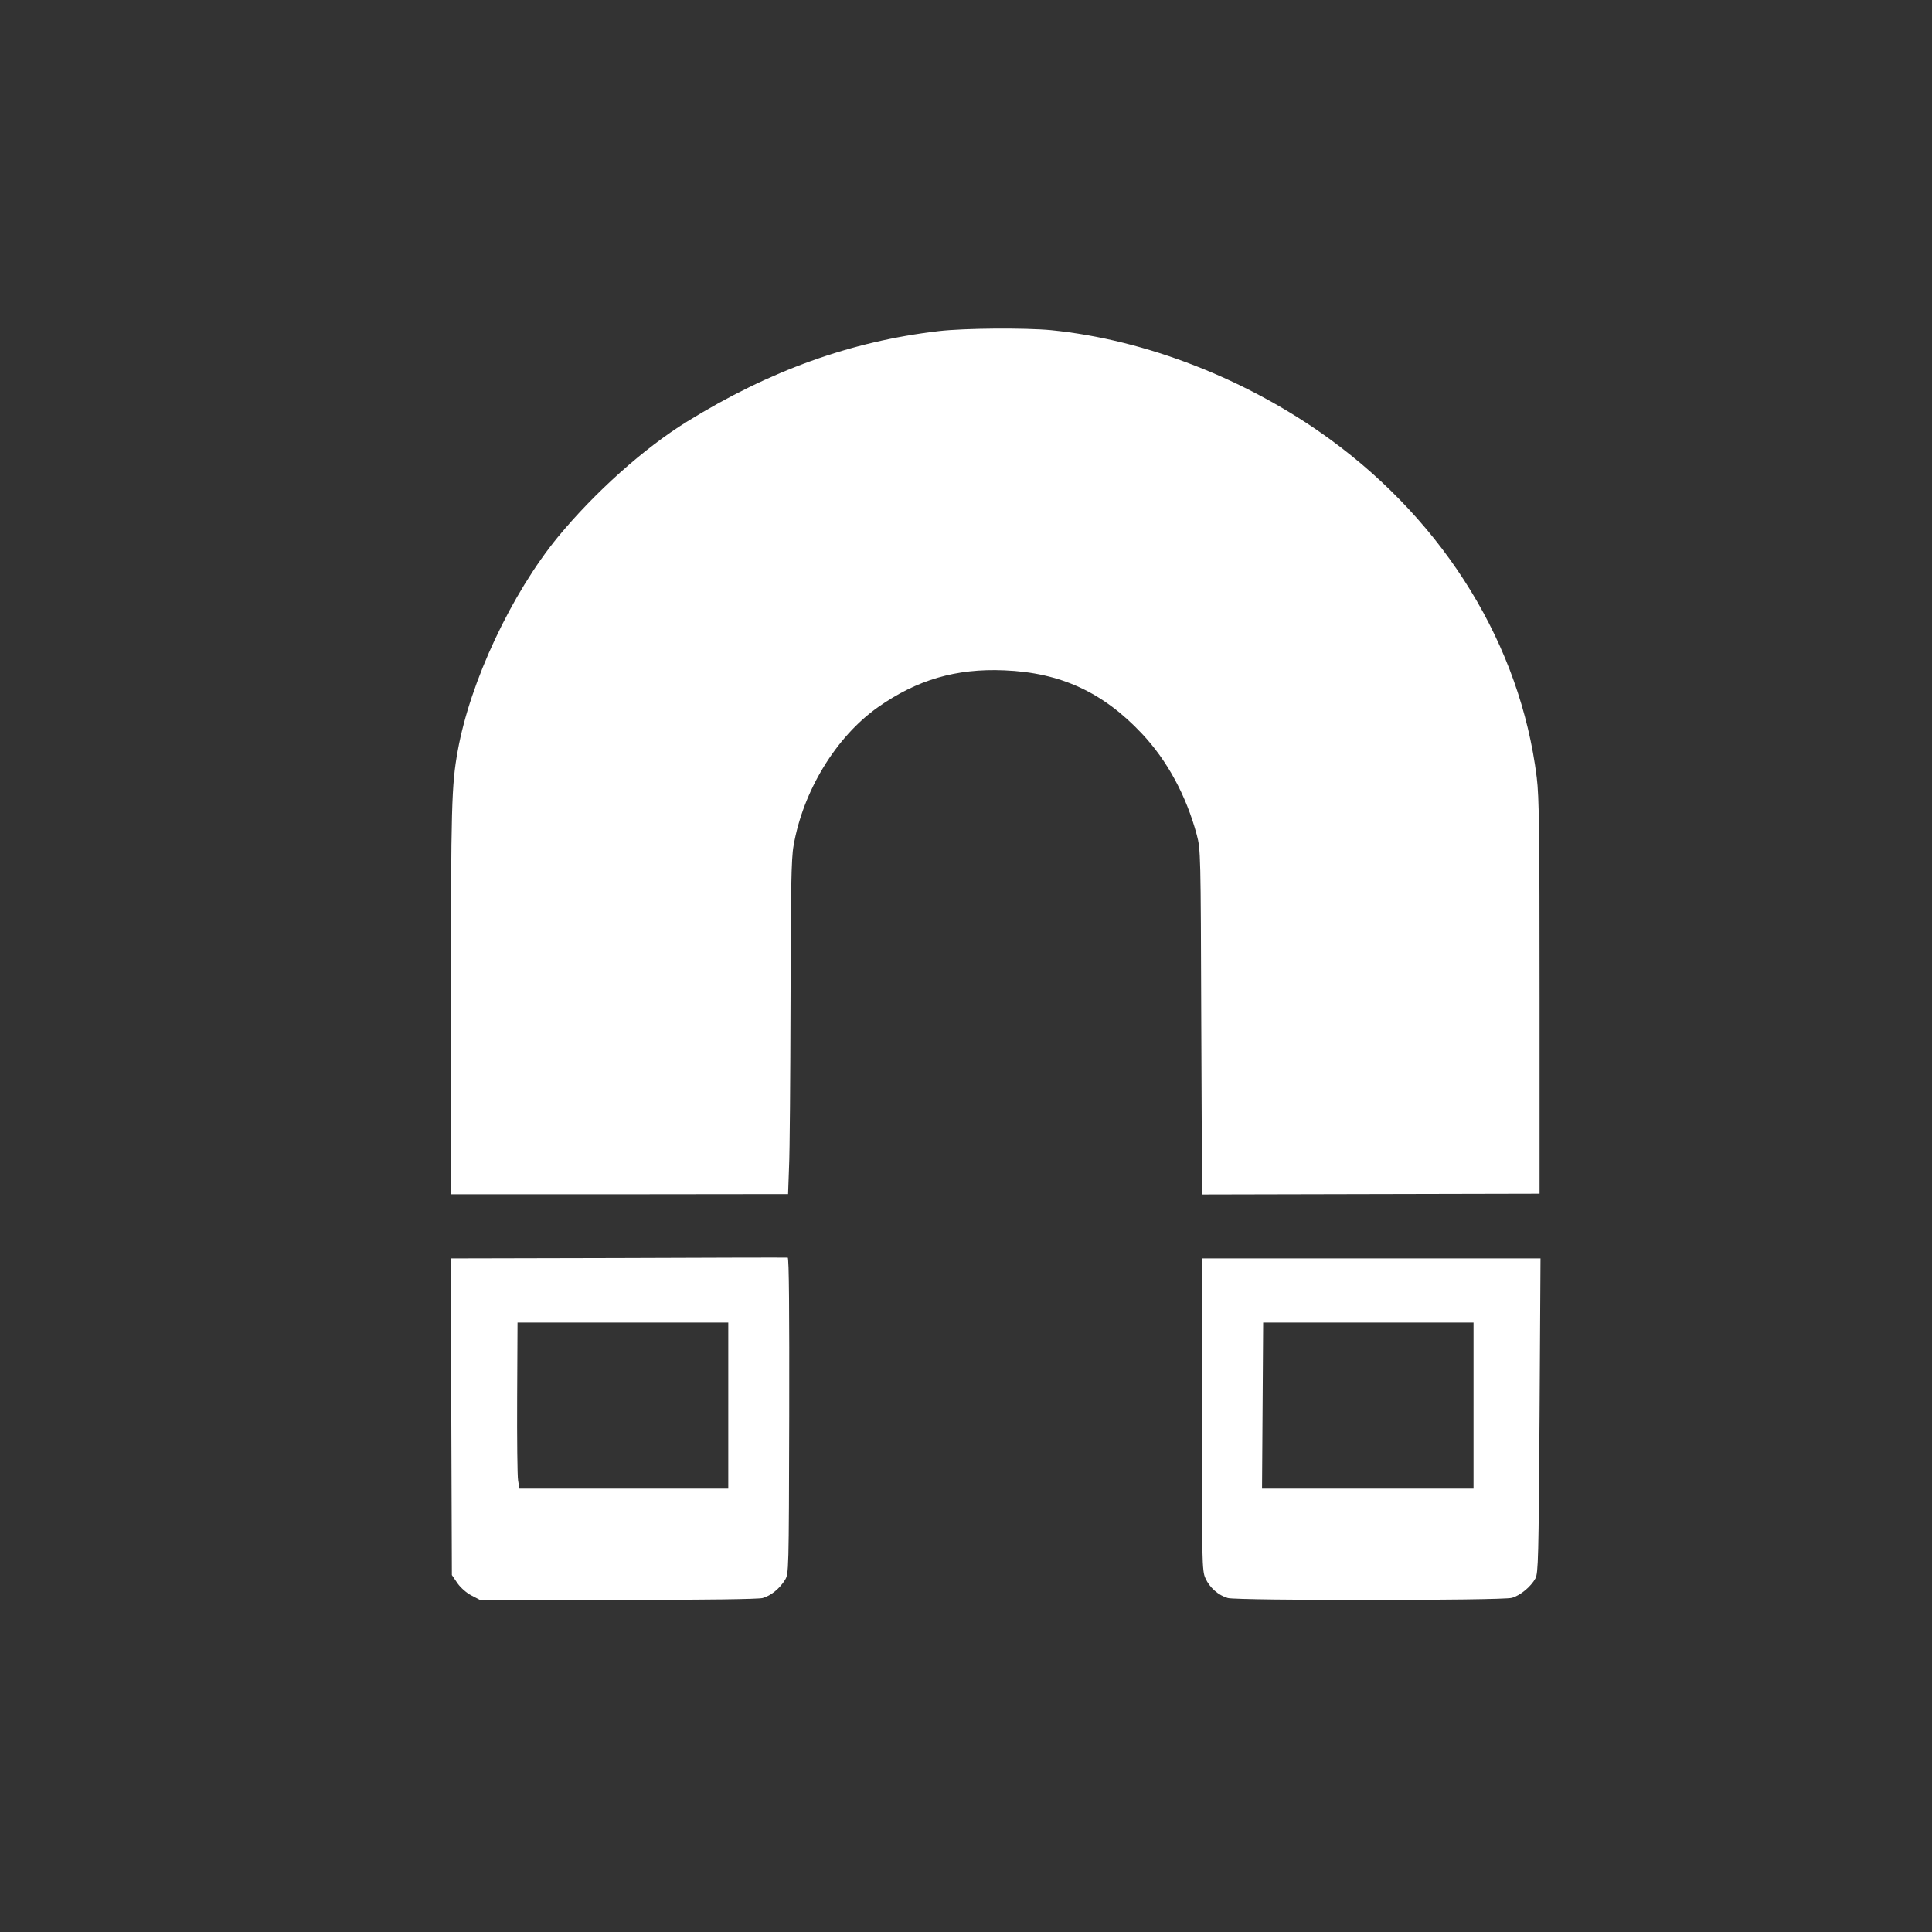
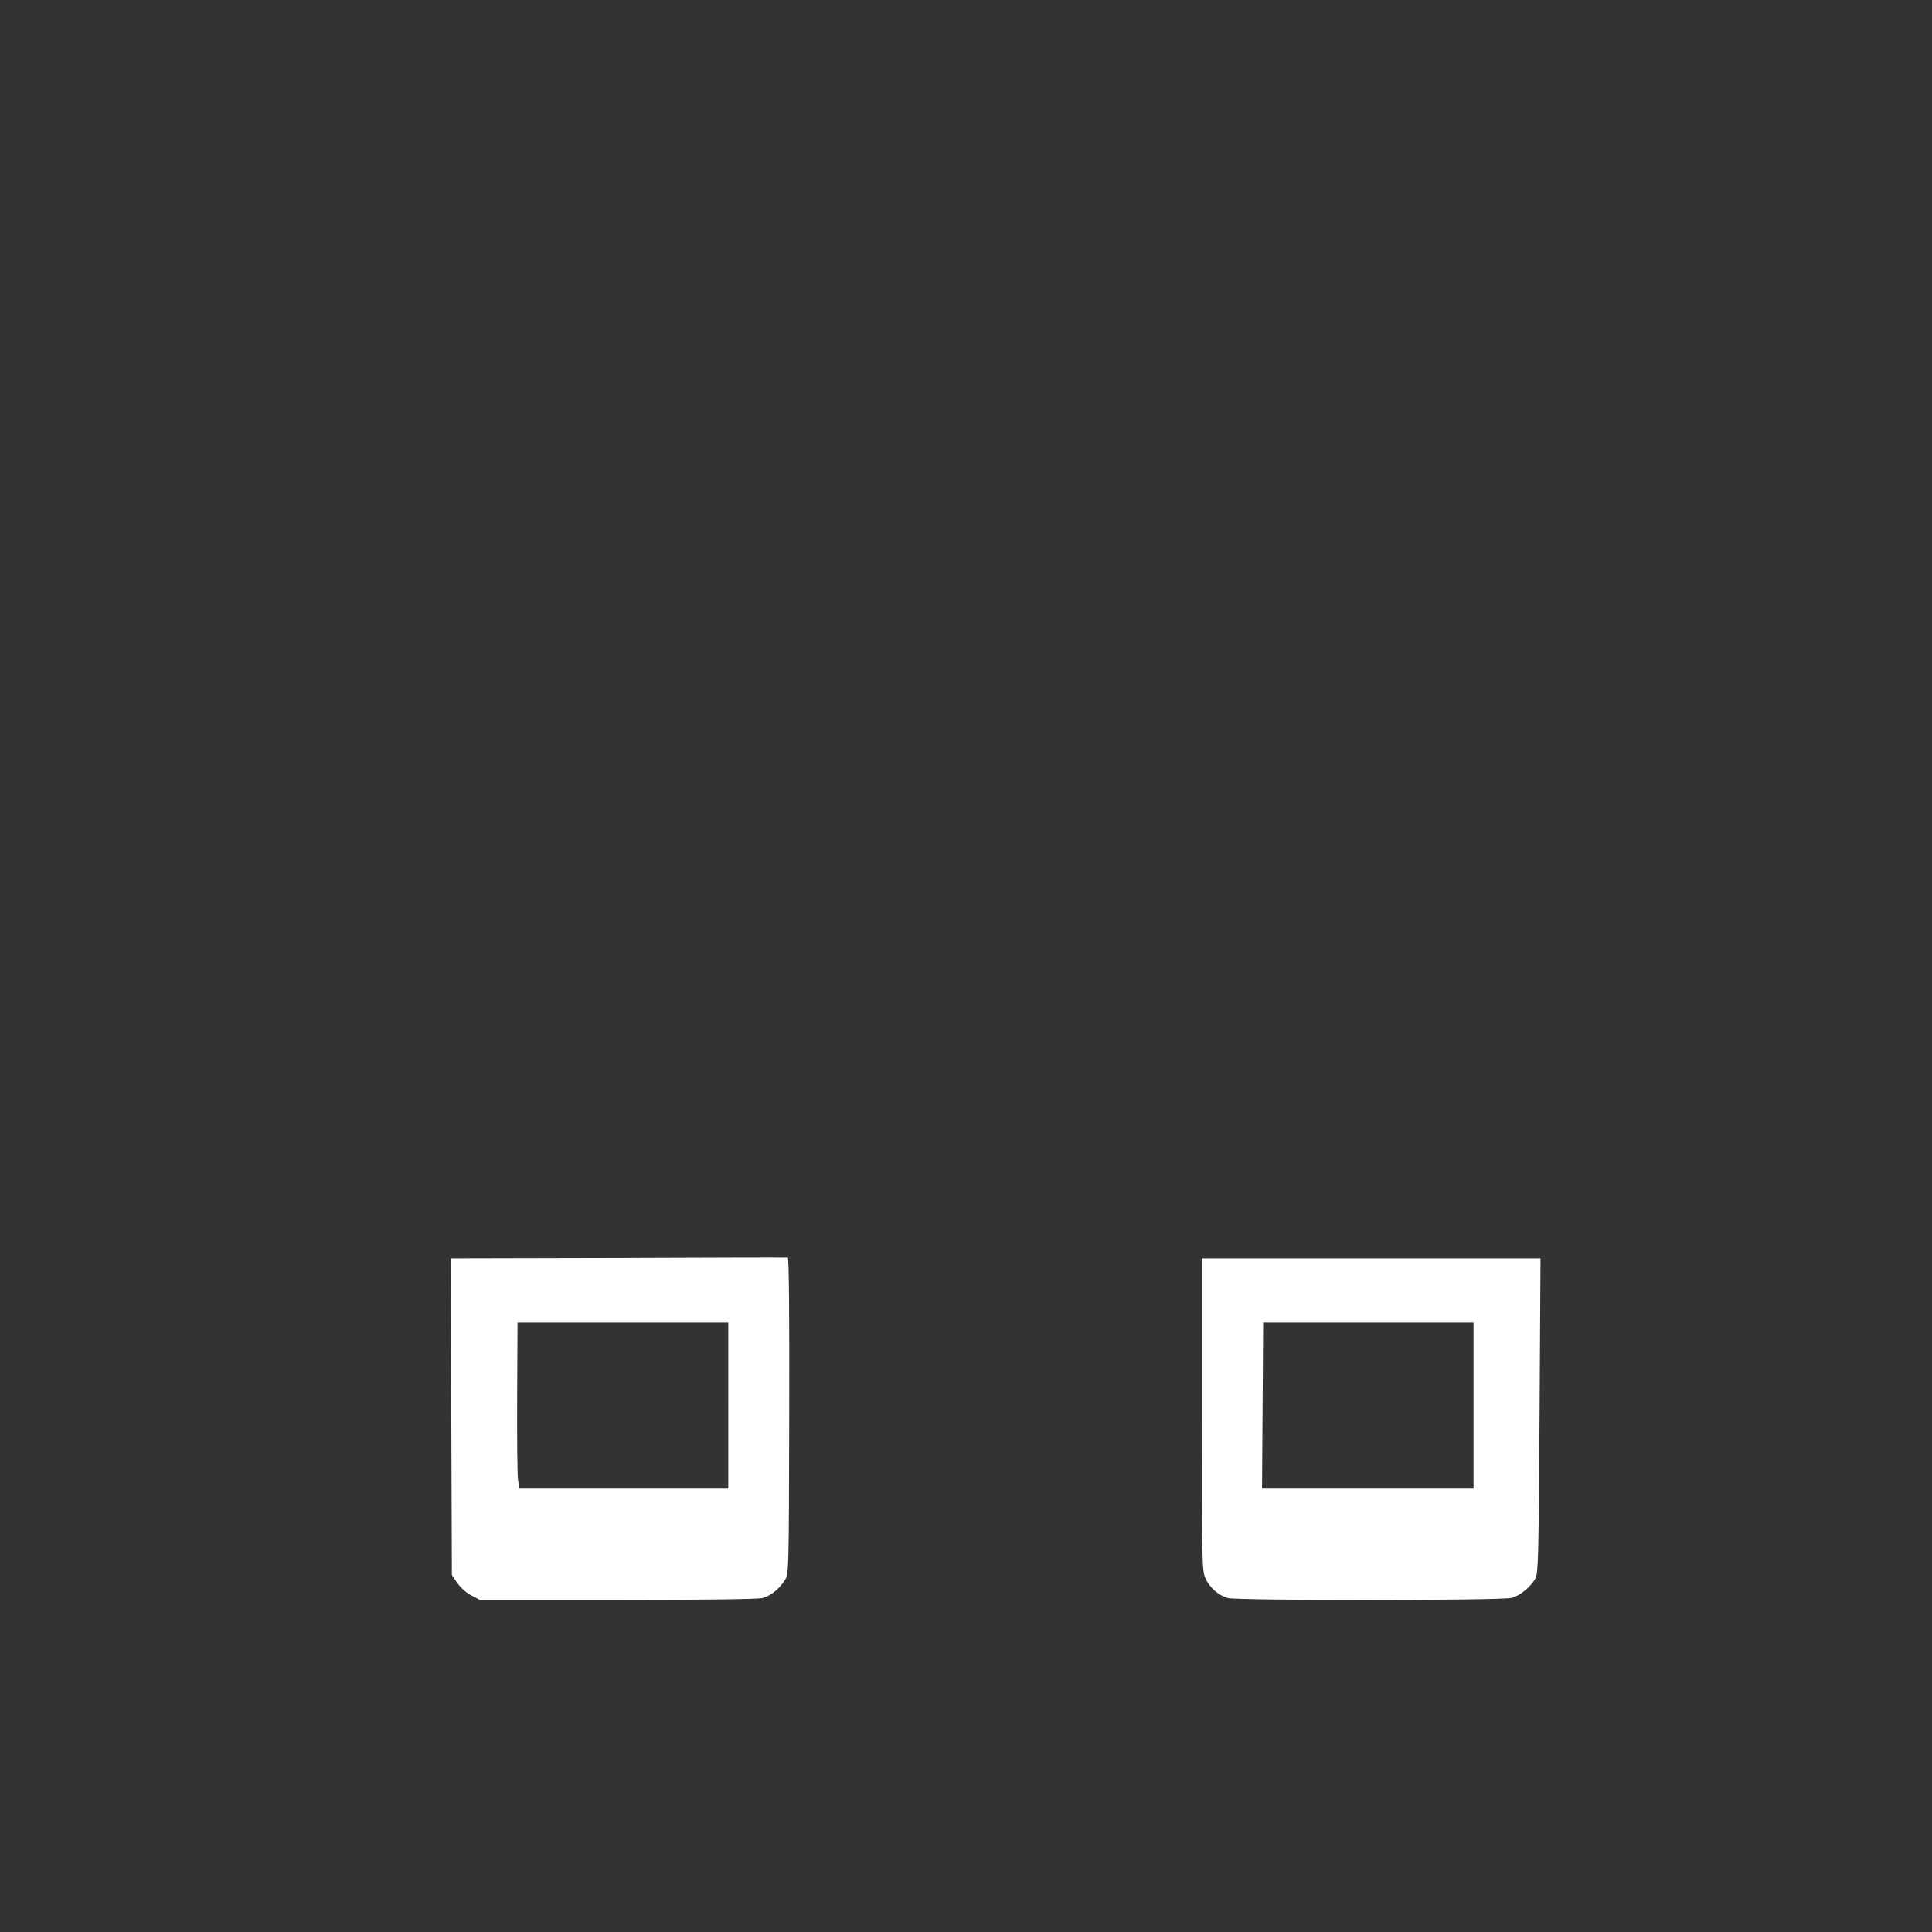
<svg xmlns="http://www.w3.org/2000/svg" version="1.0" width="1024pt" height="1024pt" viewBox="0 0 1024 1024" preserveAspectRatio="xMidYMid meet">
  <rect x="0" y="0" width="1024" height="1024" fill="#333333" stroke="none" />
  <g transform="translate(0,1024) scale(0.1,-0.1)" fill="#ffffff" stroke="none">
-     <path d="M4975 8485 c-464 -54 -896 -209 -1334 -480 -227 -140 -489 -375 -683 -610 -247 -301 -466 -767 -532 -1135 -33 -181 -36 -296 -36 -1321 l0 -1029 893 0 894 1 5 142 c4 78 7 475 8 882 1 587 4 757 16 822 50 290 225 578 448 735 206 145 414 206 669 195 298 -12 523 -116 729 -335 135 -143 235 -329 291 -536 21 -80 21 -97 24 -994 l4 -913 894 2 895 2 0 1041 c0 878 -2 1061 -15 1166 -87 698 -482 1344 -1096 1792 -435 317 -975 528 -1478 578 -137 13 -459 11 -596 -5z" />
    <path d="M3277 3572 l-887 -2 2 -839 3 -839 30 -44 c18 -25 49 -52 75 -65 l44 -23 731 0 c471 0 743 4 767 10 45 13 89 49 118 95 21 34 21 39 23 871 1 552 -1 838 -8 838 -5 1 -409 0 -898 -2z m583 -782 l0 -440 -554 0 -553 0 -7 43 c-4 23 -6 221 -5 440 l2 397 558 0 559 0 0 -440z" />
    <path d="M6370 2743 c0 -782 1 -830 19 -868 22 -50 69 -91 119 -105 51 -14 1453 -14 1505 1 44 12 101 59 125 103 15 28 17 105 22 864 l5 832 -897 0 -898 0 0 -827z m1440 47 l0 -440 -560 0 -561 0 3 440 3 440 558 0 557 0 0 -440z" />
  </g>
</svg>